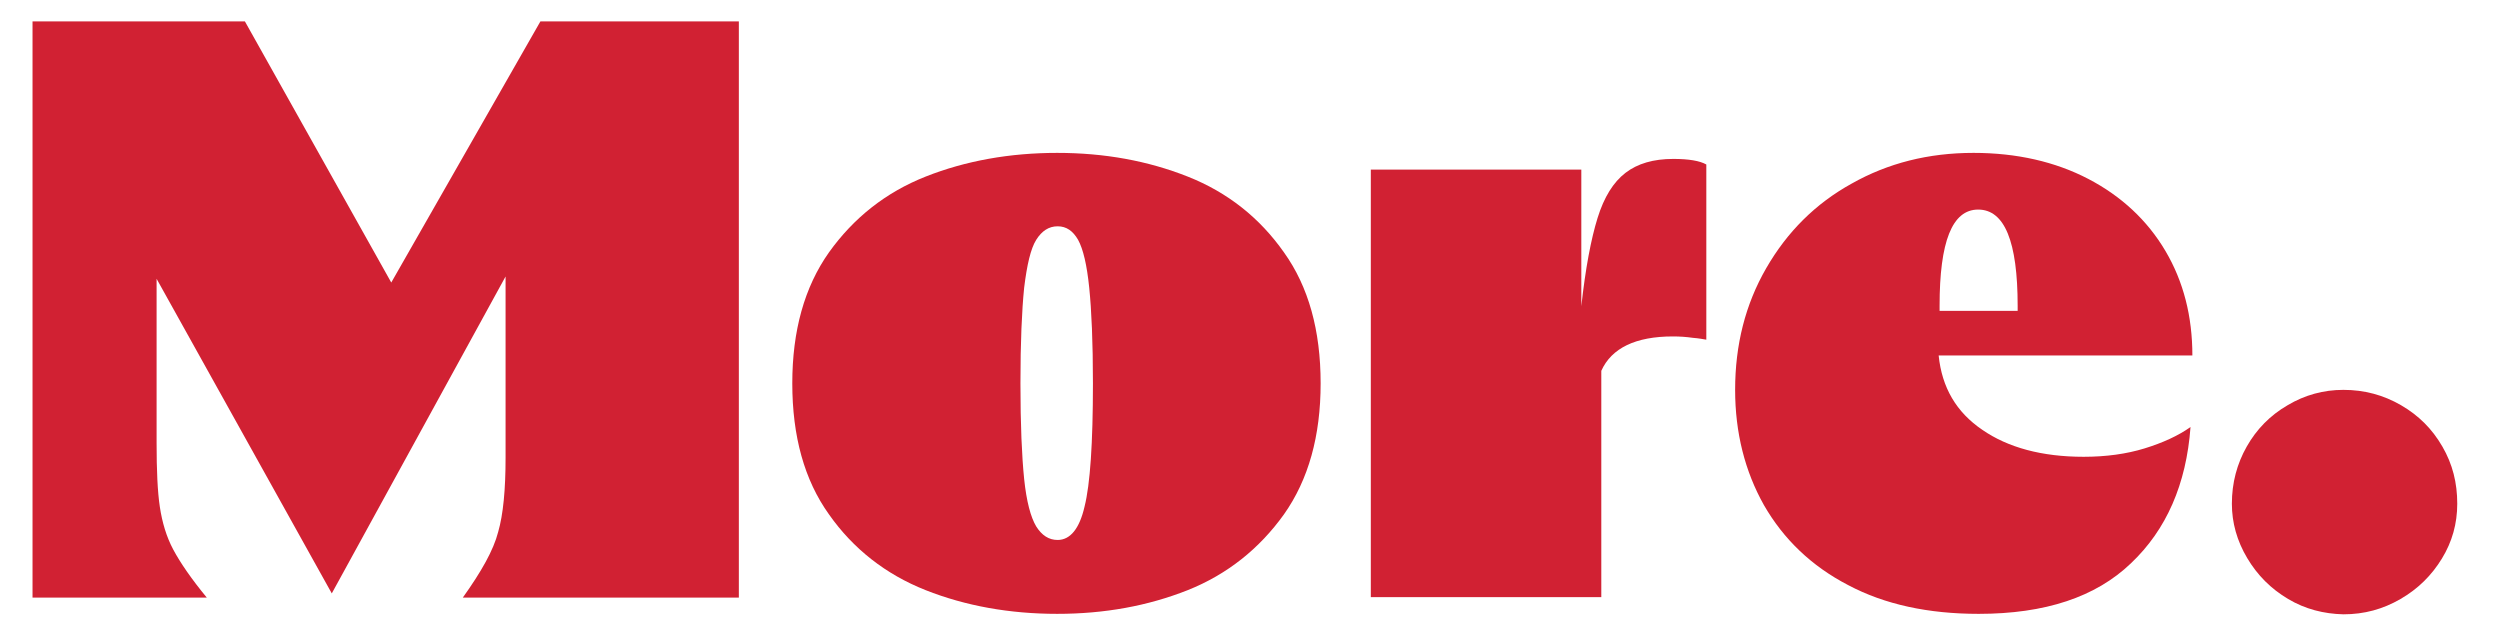
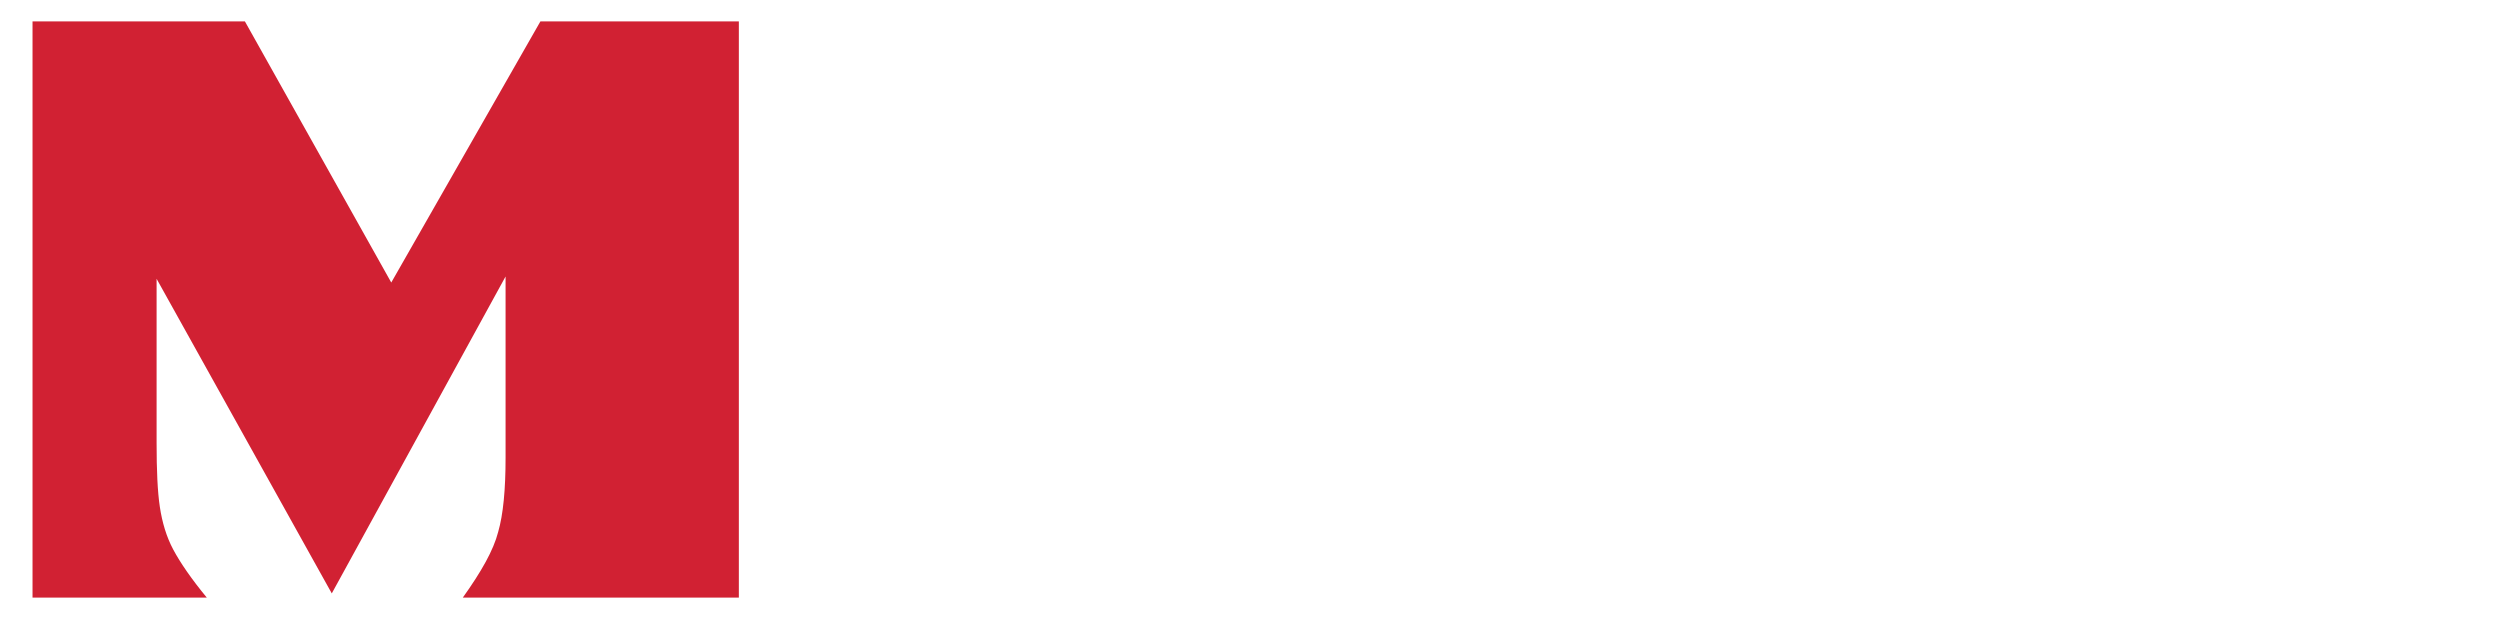
<svg xmlns="http://www.w3.org/2000/svg" version="1.0" id="Layer_1" x="0px" y="0px" viewBox="0 0 538 134.3" style="enable-background:new 0 0 538 134.3;" xml:space="preserve">
  <style type="text/css">
	.st0{enable-background:new    ;}
	.st1{fill:#D12133;}
</style>
  <g class="st0">
    <path class="st1" d="M52.7,4.6l31.5,56.2l32.1-56.2H159v124H99.6c4-5.6,6.6-10.2,7.6-14.1c1.1-3.8,1.6-9.2,1.6-16v-39l-37.4,68.2   L33.7,60v35.3c0,5.9,0.2,10.5,0.7,13.8c0.5,3.3,1.4,6.4,2.9,9.2c1.5,2.8,3.9,6.3,7.2,10.3H7V4.6H52.7z" />
-     <path class="st1" d="M199.2,127c-8.6-3.4-15.6-8.9-20.8-16.3c-5.3-7.4-7.9-16.8-7.9-28.2c0-11.3,2.6-20.7,7.9-28.2   c5.3-7.4,12.2-12.9,20.8-16.3c8.6-3.4,18.1-5.1,28.3-5.1c10.2,0,19.5,1.7,28.1,5.1c8.6,3.4,15.5,8.9,20.7,16.3   c5.3,7.4,7.9,16.8,7.9,28.2c0,11.3-2.6,20.7-7.9,28.2c-5.3,7.4-12.2,12.9-20.7,16.3c-8.6,3.4-17.9,5.1-28.1,5.1   C217.3,132.1,207.8,130.4,199.2,127z M220.4,103.1c0.5,4.8,1.4,8.2,2.6,10.2c1.2,1.9,2.7,2.9,4.6,2.9c2.7,0,4.7-2.4,5.8-7.2   c1.2-4.8,1.8-13.6,1.8-26.5c0-8.9-0.3-15.7-0.8-20.6c-0.5-4.9-1.3-8.3-2.4-10.3c-1.1-1.9-2.5-2.9-4.4-2.9c-1.9,0-3.4,1-4.6,2.9   c-1.2,1.9-2,5.4-2.6,10.3c-0.5,4.9-0.8,11.8-0.8,20.6C219.6,91.4,219.9,98.2,220.4,103.1z" />
-     <path class="st1" d="M294.9,36.5h45.4v29.4c0.9-8.2,2.1-14.5,3.5-19c1.4-4.5,3.4-7.7,6-9.7c2.6-2,6-3,10.3-3c3.3,0,5.7,0.4,7.1,1.2   v37.7c-0.6-0.1-1.6-0.3-2.9-0.4c-1.4-0.2-2.8-0.3-4.3-0.3c-8,0-13.2,2.5-15.4,7.4v48.7h-49.6V36.5z" />
-     <path class="st1" d="M397.7,125.9c-7.9-4.1-13.9-9.9-18.1-17.2c-4.1-7.3-6.2-15.6-6.2-24.8c0-9.7,2.2-18.4,6.7-26.2   c4.5-7.8,10.6-13.9,18.4-18.2c7.8-4.4,16.5-6.6,26.2-6.6c9.3,0,17.6,1.9,24.7,5.6c7.1,3.7,12.7,8.9,16.6,15.5   c3.9,6.6,5.8,14.1,5.8,22.5h-54.6c0.7,6.9,3.8,12.2,9.4,16c5.5,3.8,12.8,5.8,21.8,5.8c4.8,0,9.2-0.6,13.1-1.8   c3.9-1.2,7.2-2.7,9.9-4.6c-0.9,12.3-5.2,22.1-12.8,29.3c-7.6,7.3-18.5,10.9-32.8,10.9C415,132.1,405.6,130.1,397.7,125.9z    M434.2,66.9v-1.1c0-13.8-2.8-20.7-8.5-20.7c-5.6,0-8.3,6.9-8.3,20.7v1.1H434.2z" />
-     <path class="st1" d="M492.4,128.9c-3.7-2.2-6.6-5.1-8.8-8.8c-2.2-3.7-3.3-7.6-3.3-11.7c0-4.5,1.1-8.6,3.2-12.3   c2.1-3.7,5-6.7,8.8-8.9c3.7-2.2,7.7-3.3,12-3.3c4.5,0,8.6,1.1,12.4,3.3c3.8,2.2,6.7,5.1,8.9,8.9s3.2,7.8,3.2,12.3   c0,4.3-1.1,8.2-3.3,11.8c-2.2,3.6-5.1,6.5-8.9,8.7s-7.8,3.3-12.3,3.3C500.1,132.1,496.1,131.1,492.4,128.9z" />
  </g>
</svg>